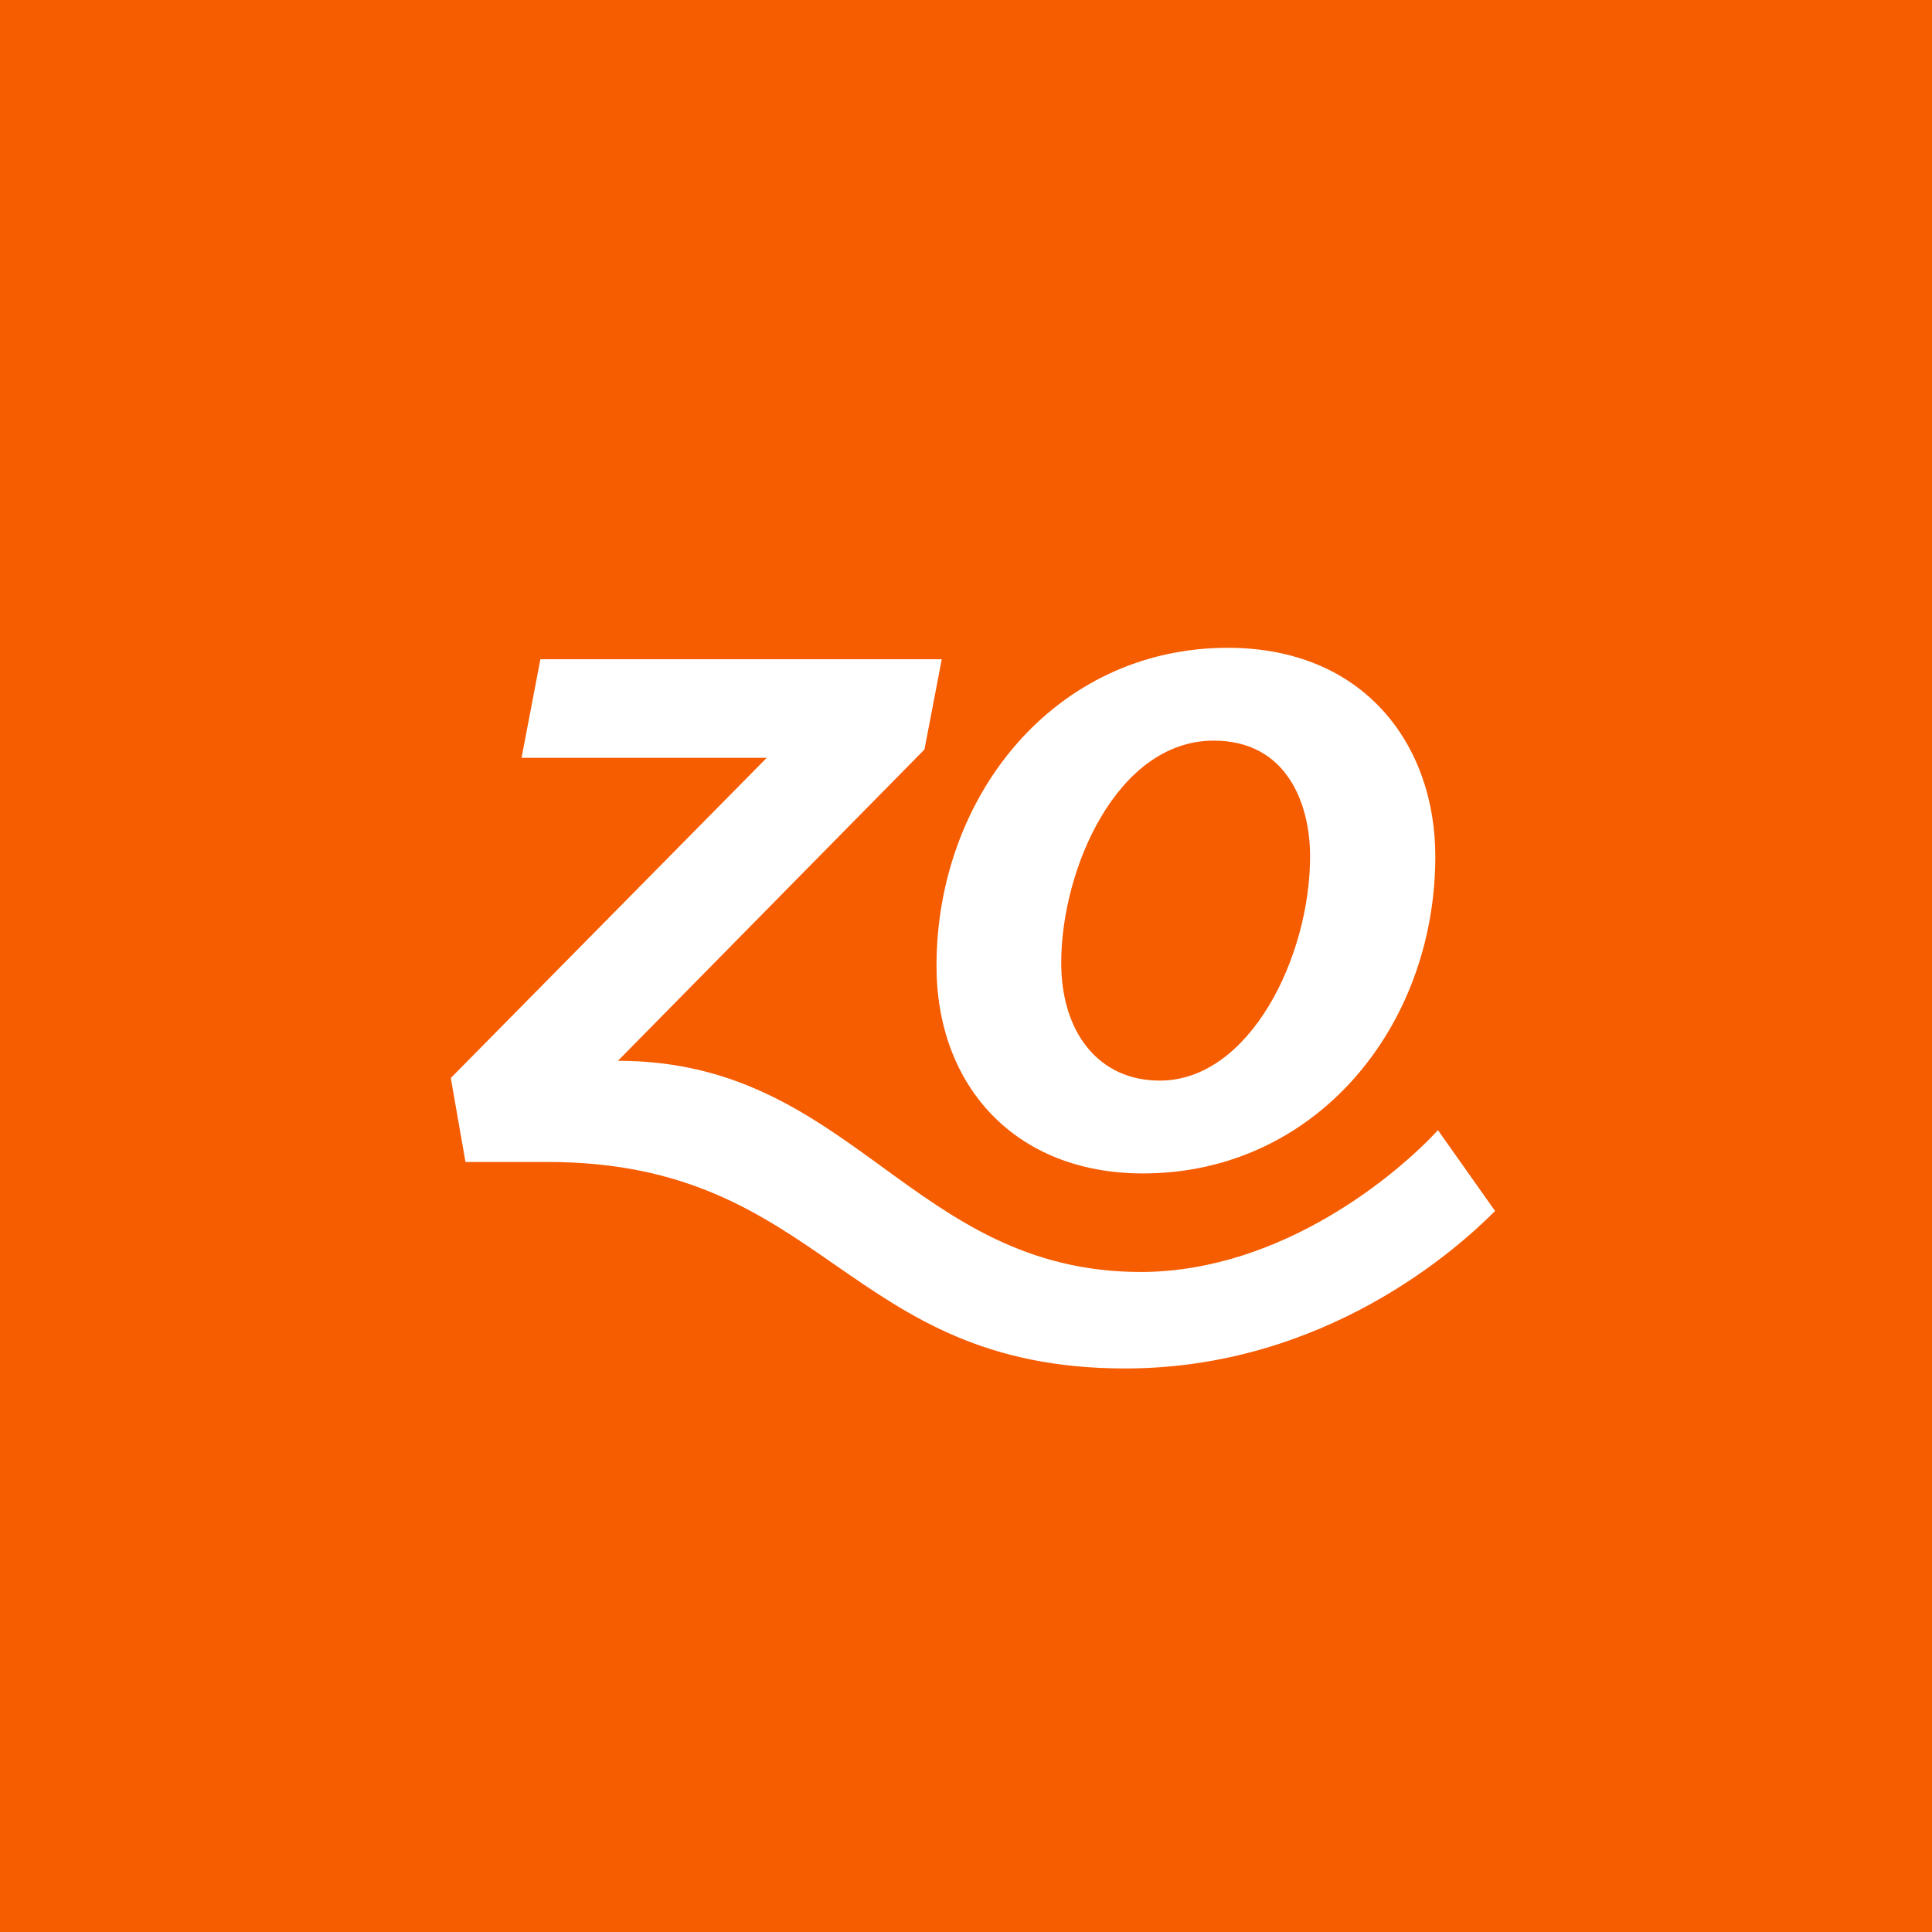
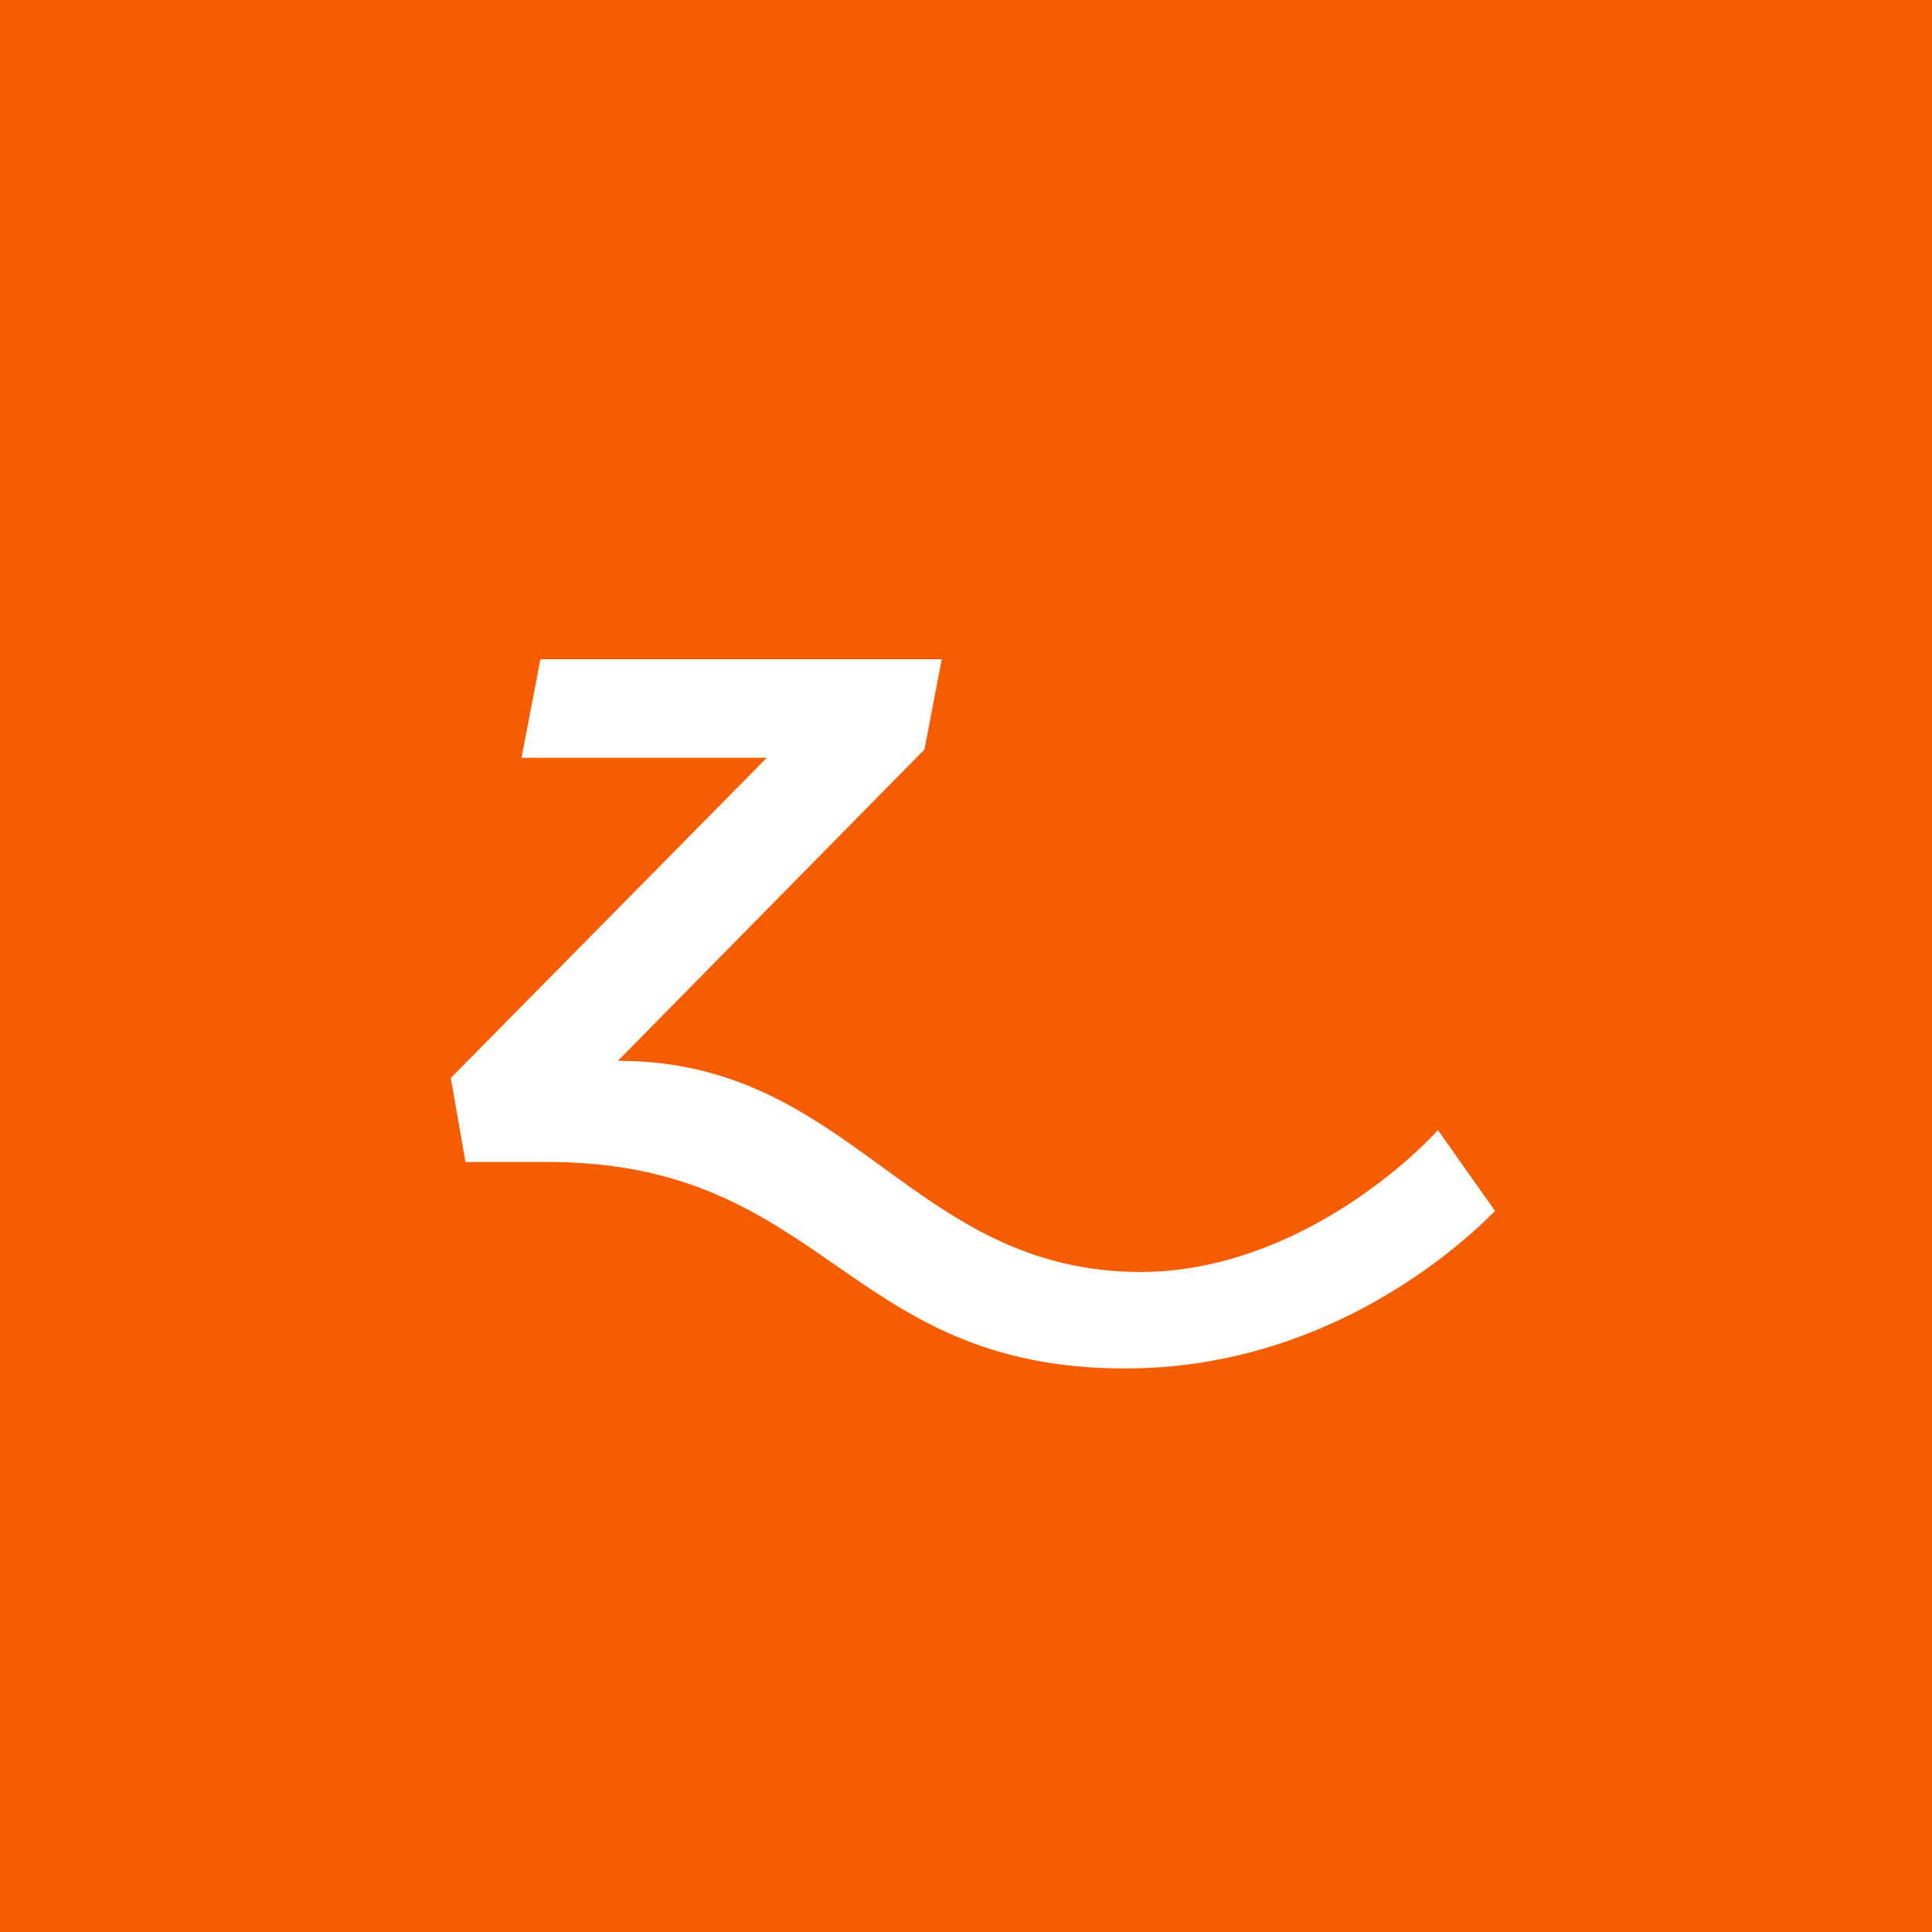
<svg xmlns="http://www.w3.org/2000/svg" width="60" height="60" viewBox="0 0 60 60" fill="none">
  <rect width="60" height="60" fill="#F65C00" />
  <path d="M44.657 35.098L46.431 37.608C45.259 38.79 41.126 42.499 34.942 42.499C26.22 42.499 25.667 36.086 16.994 36.086H14.456L14 33.478L23.812 23.535H16.197L16.782 20.474H29.247L28.71 23.276L19.191 32.944C26.497 32.944 28.287 39.503 35.447 39.503C39.824 39.486 43.404 36.458 44.657 35.098Z" fill="white" />
-   <path d="M38.132 20.118C32.778 20.118 29.084 24.701 29.084 29.997C29.084 33.721 31.525 36.442 35.496 36.442C40.849 36.442 44.575 31.891 44.575 26.596C44.575 23.13 42.362 20.118 38.132 20.118ZM36.016 33.559C34.112 33.559 32.957 32.053 32.957 29.899C32.957 26.985 34.698 23.001 37.692 23.001C39.987 23.001 40.686 24.993 40.686 26.596C40.686 29.705 38.815 33.559 36.016 33.559Z" fill="white" />
</svg>